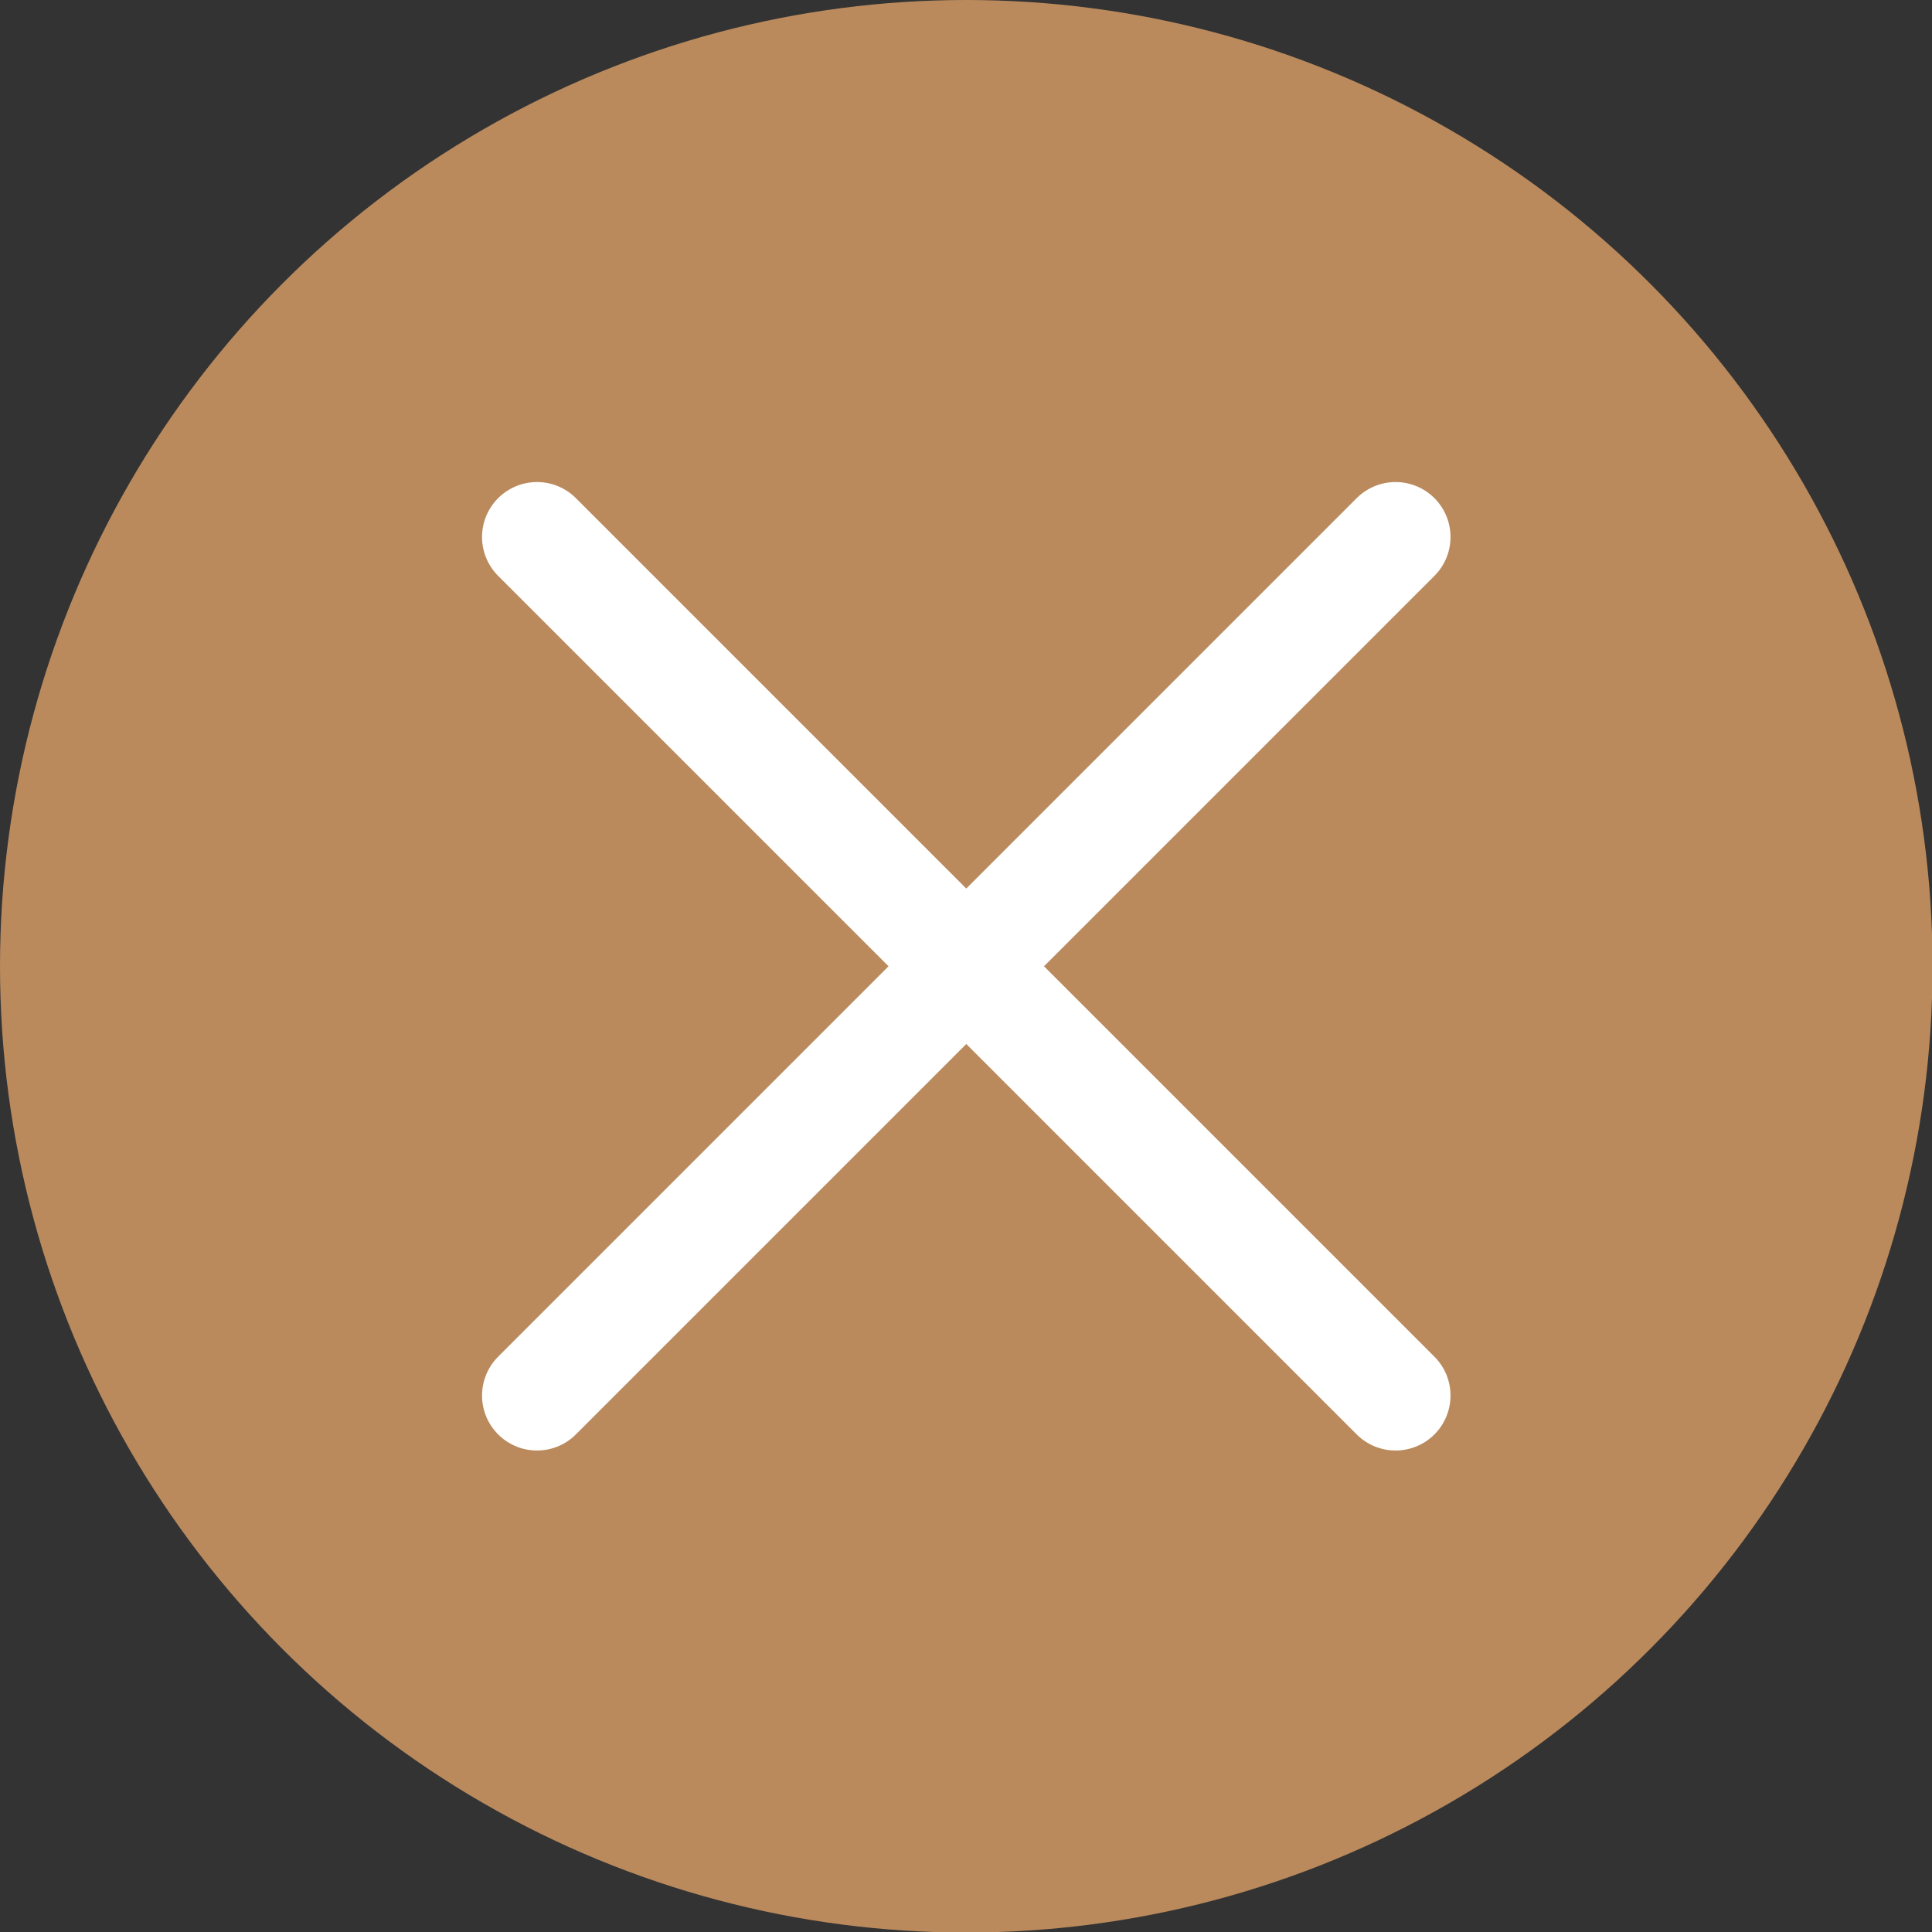
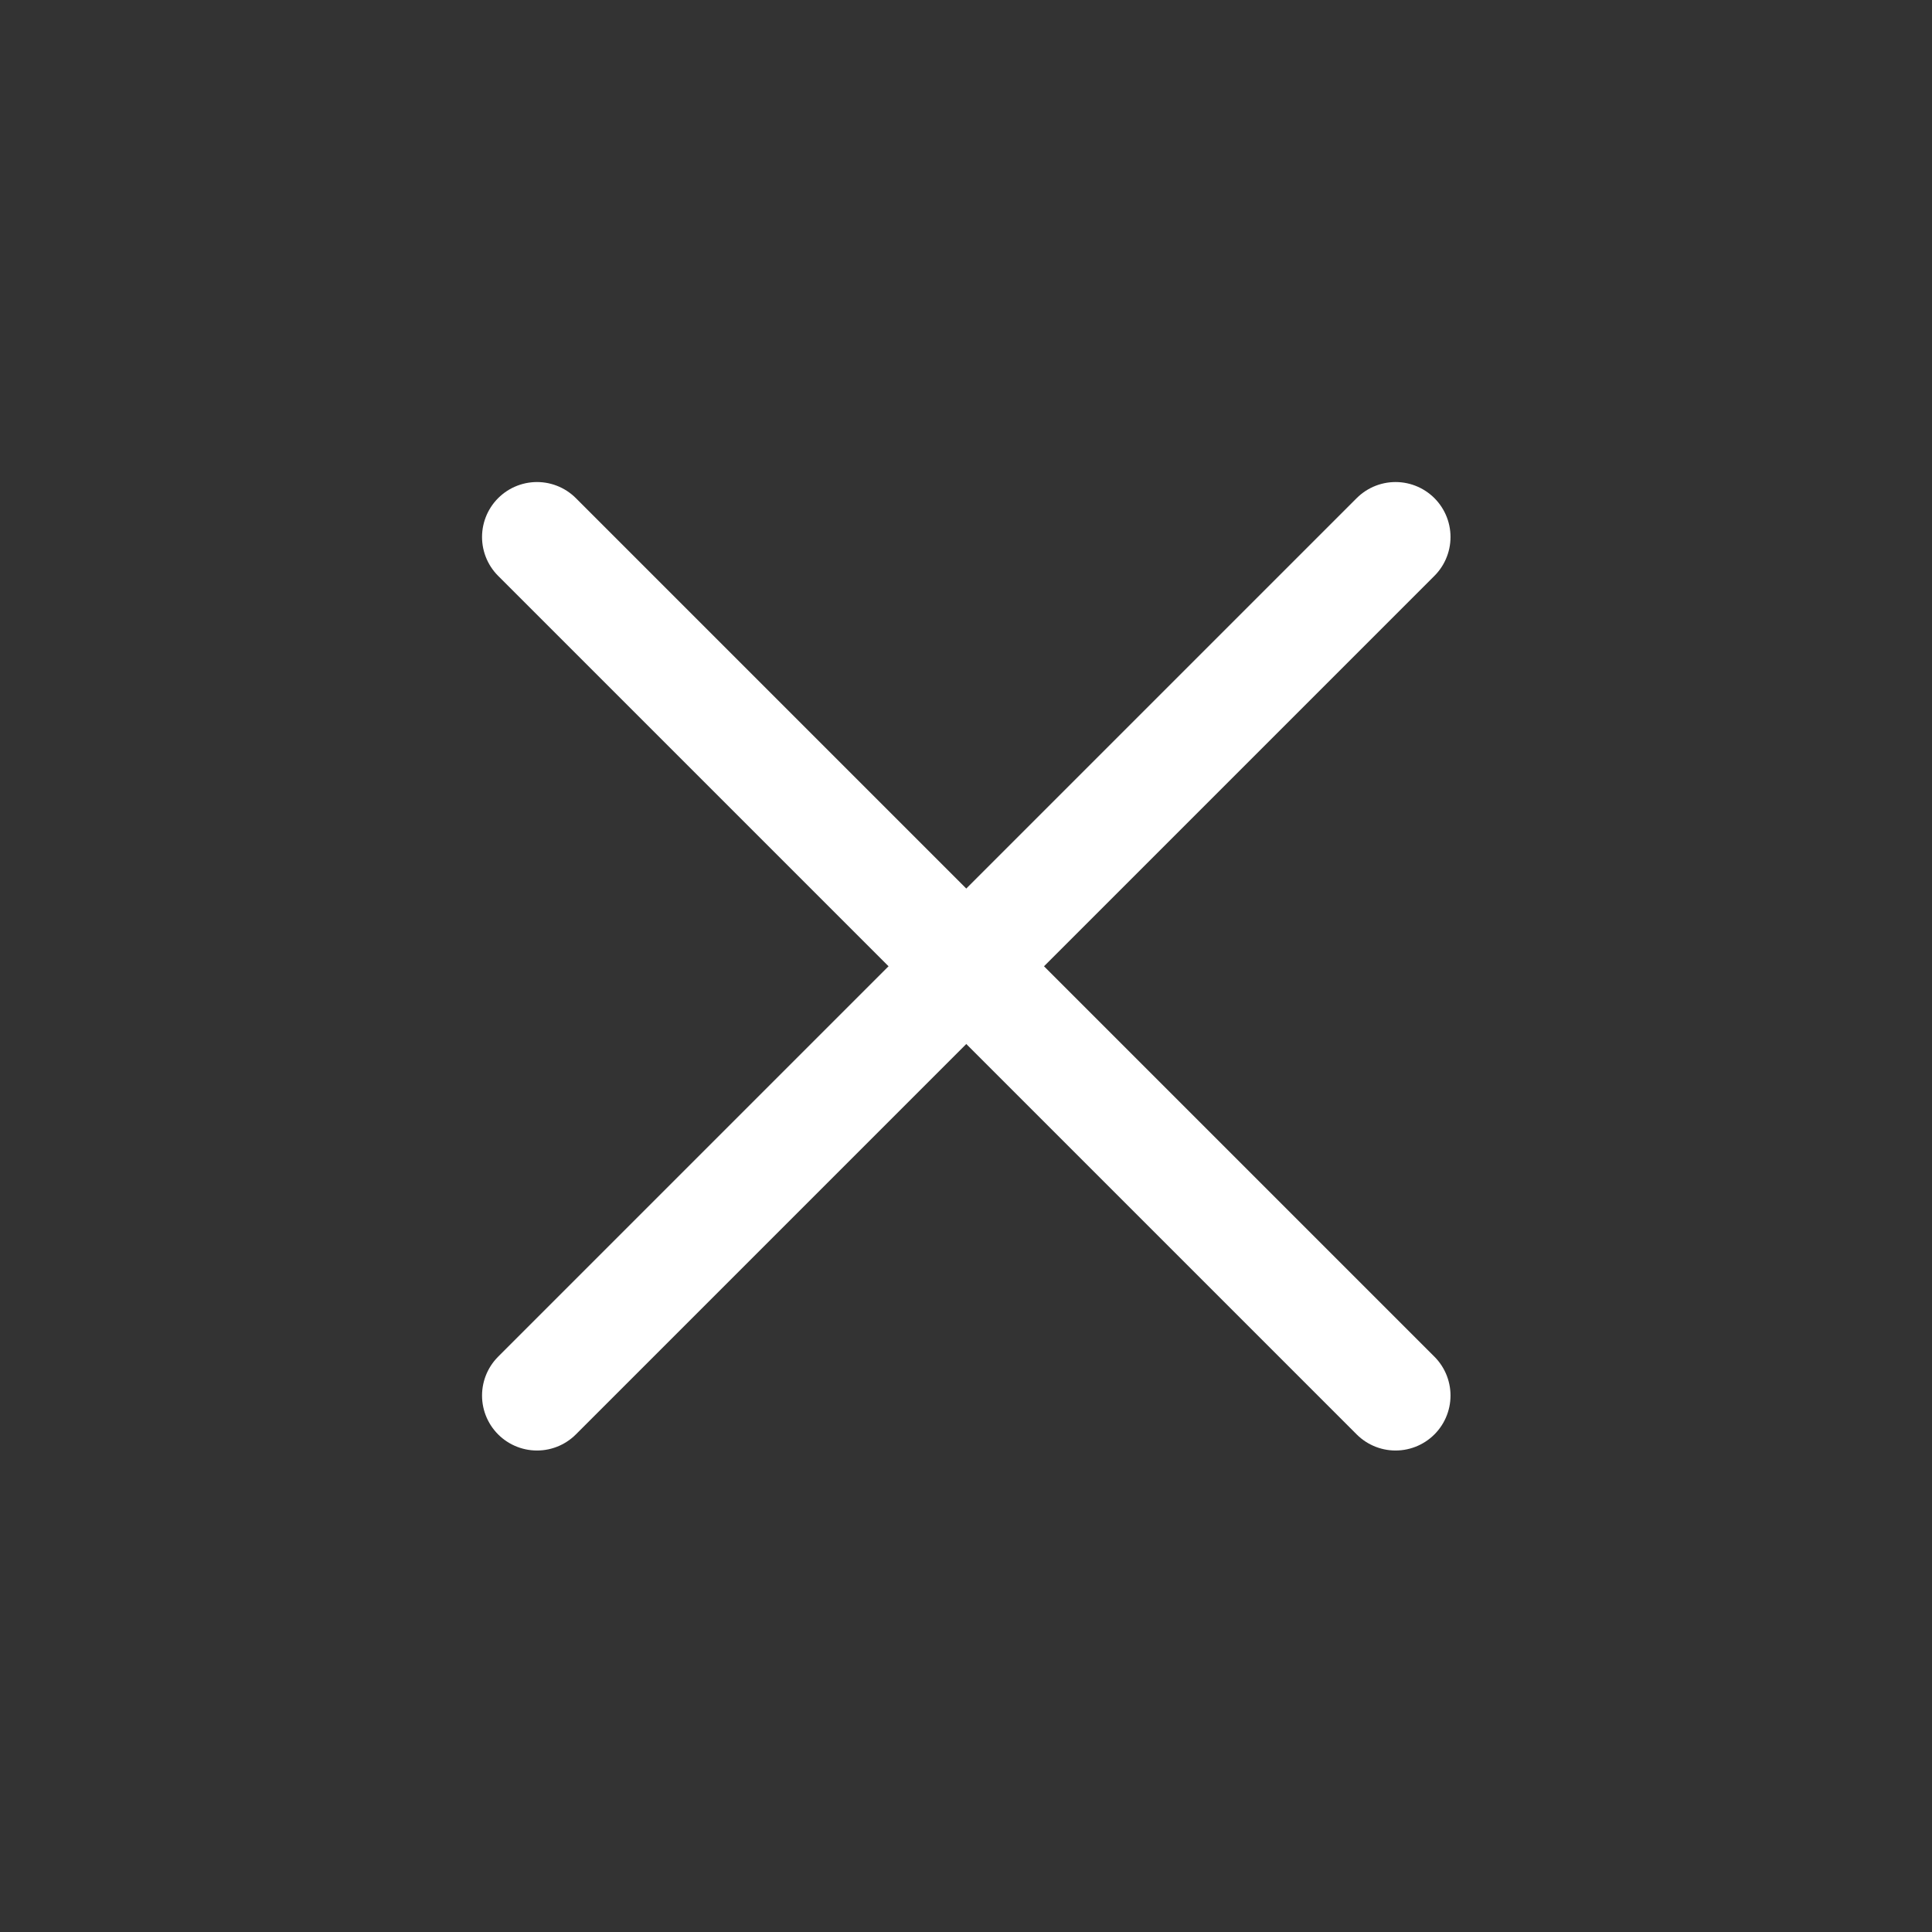
<svg xmlns="http://www.w3.org/2000/svg" viewBox="0 0 35.15 35.15">
  <rect x="0" y="0" width="35.15" height="35.15" fill="#333333" stroke="none" />
  <defs>
    <style>.cls-1{fill:#ba8a5d;}.cls-2{fill:none;stroke:#fff;stroke-linecap:round;stroke-linejoin:round;stroke-width:2px;}</style>
  </defs>
  <g id="レイヤー_2" data-name="レイヤー 2">
    <g id="ご予約">
      <g id="close_btn">
-         <circle class="cls-1" cx="17.58" cy="17.58" r="17.58" />
        <line class="cls-2" x1="9.77" y1="9.77" x2="25.39" y2="25.39" />
        <line class="cls-2" x1="25.39" y1="9.77" x2="9.77" y2="25.39" />
      </g>
    </g>
  </g>
</svg>